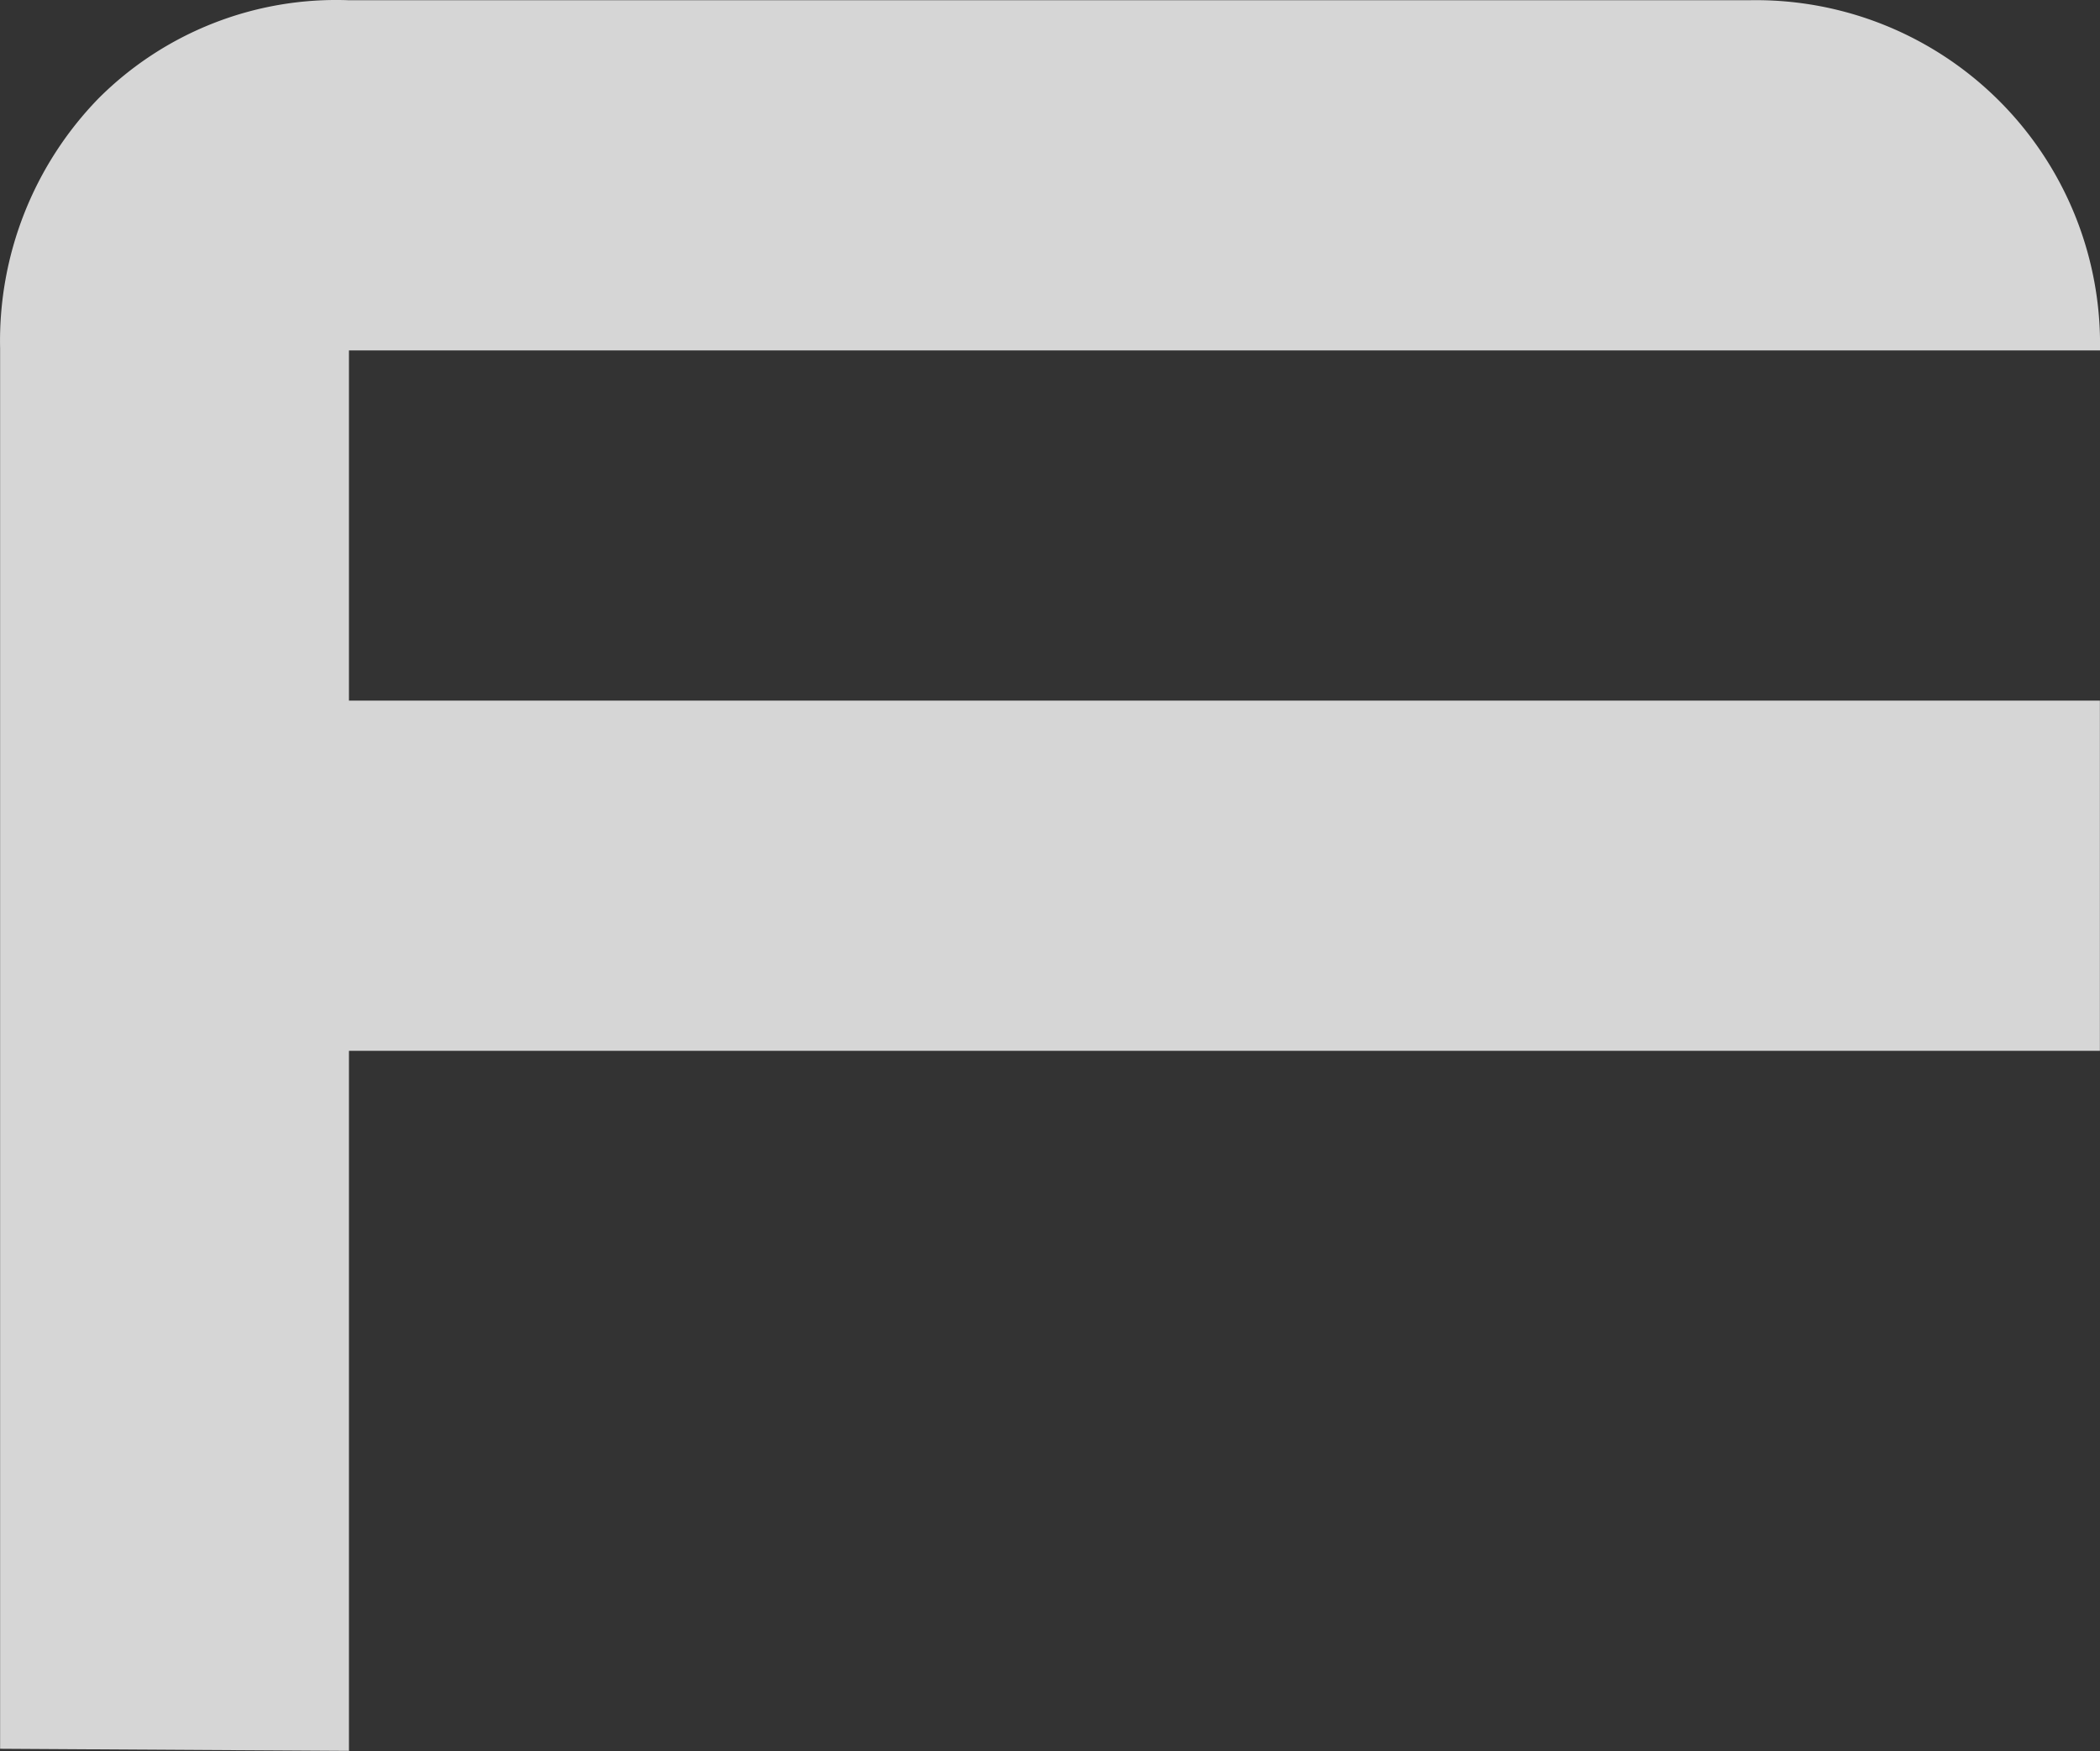
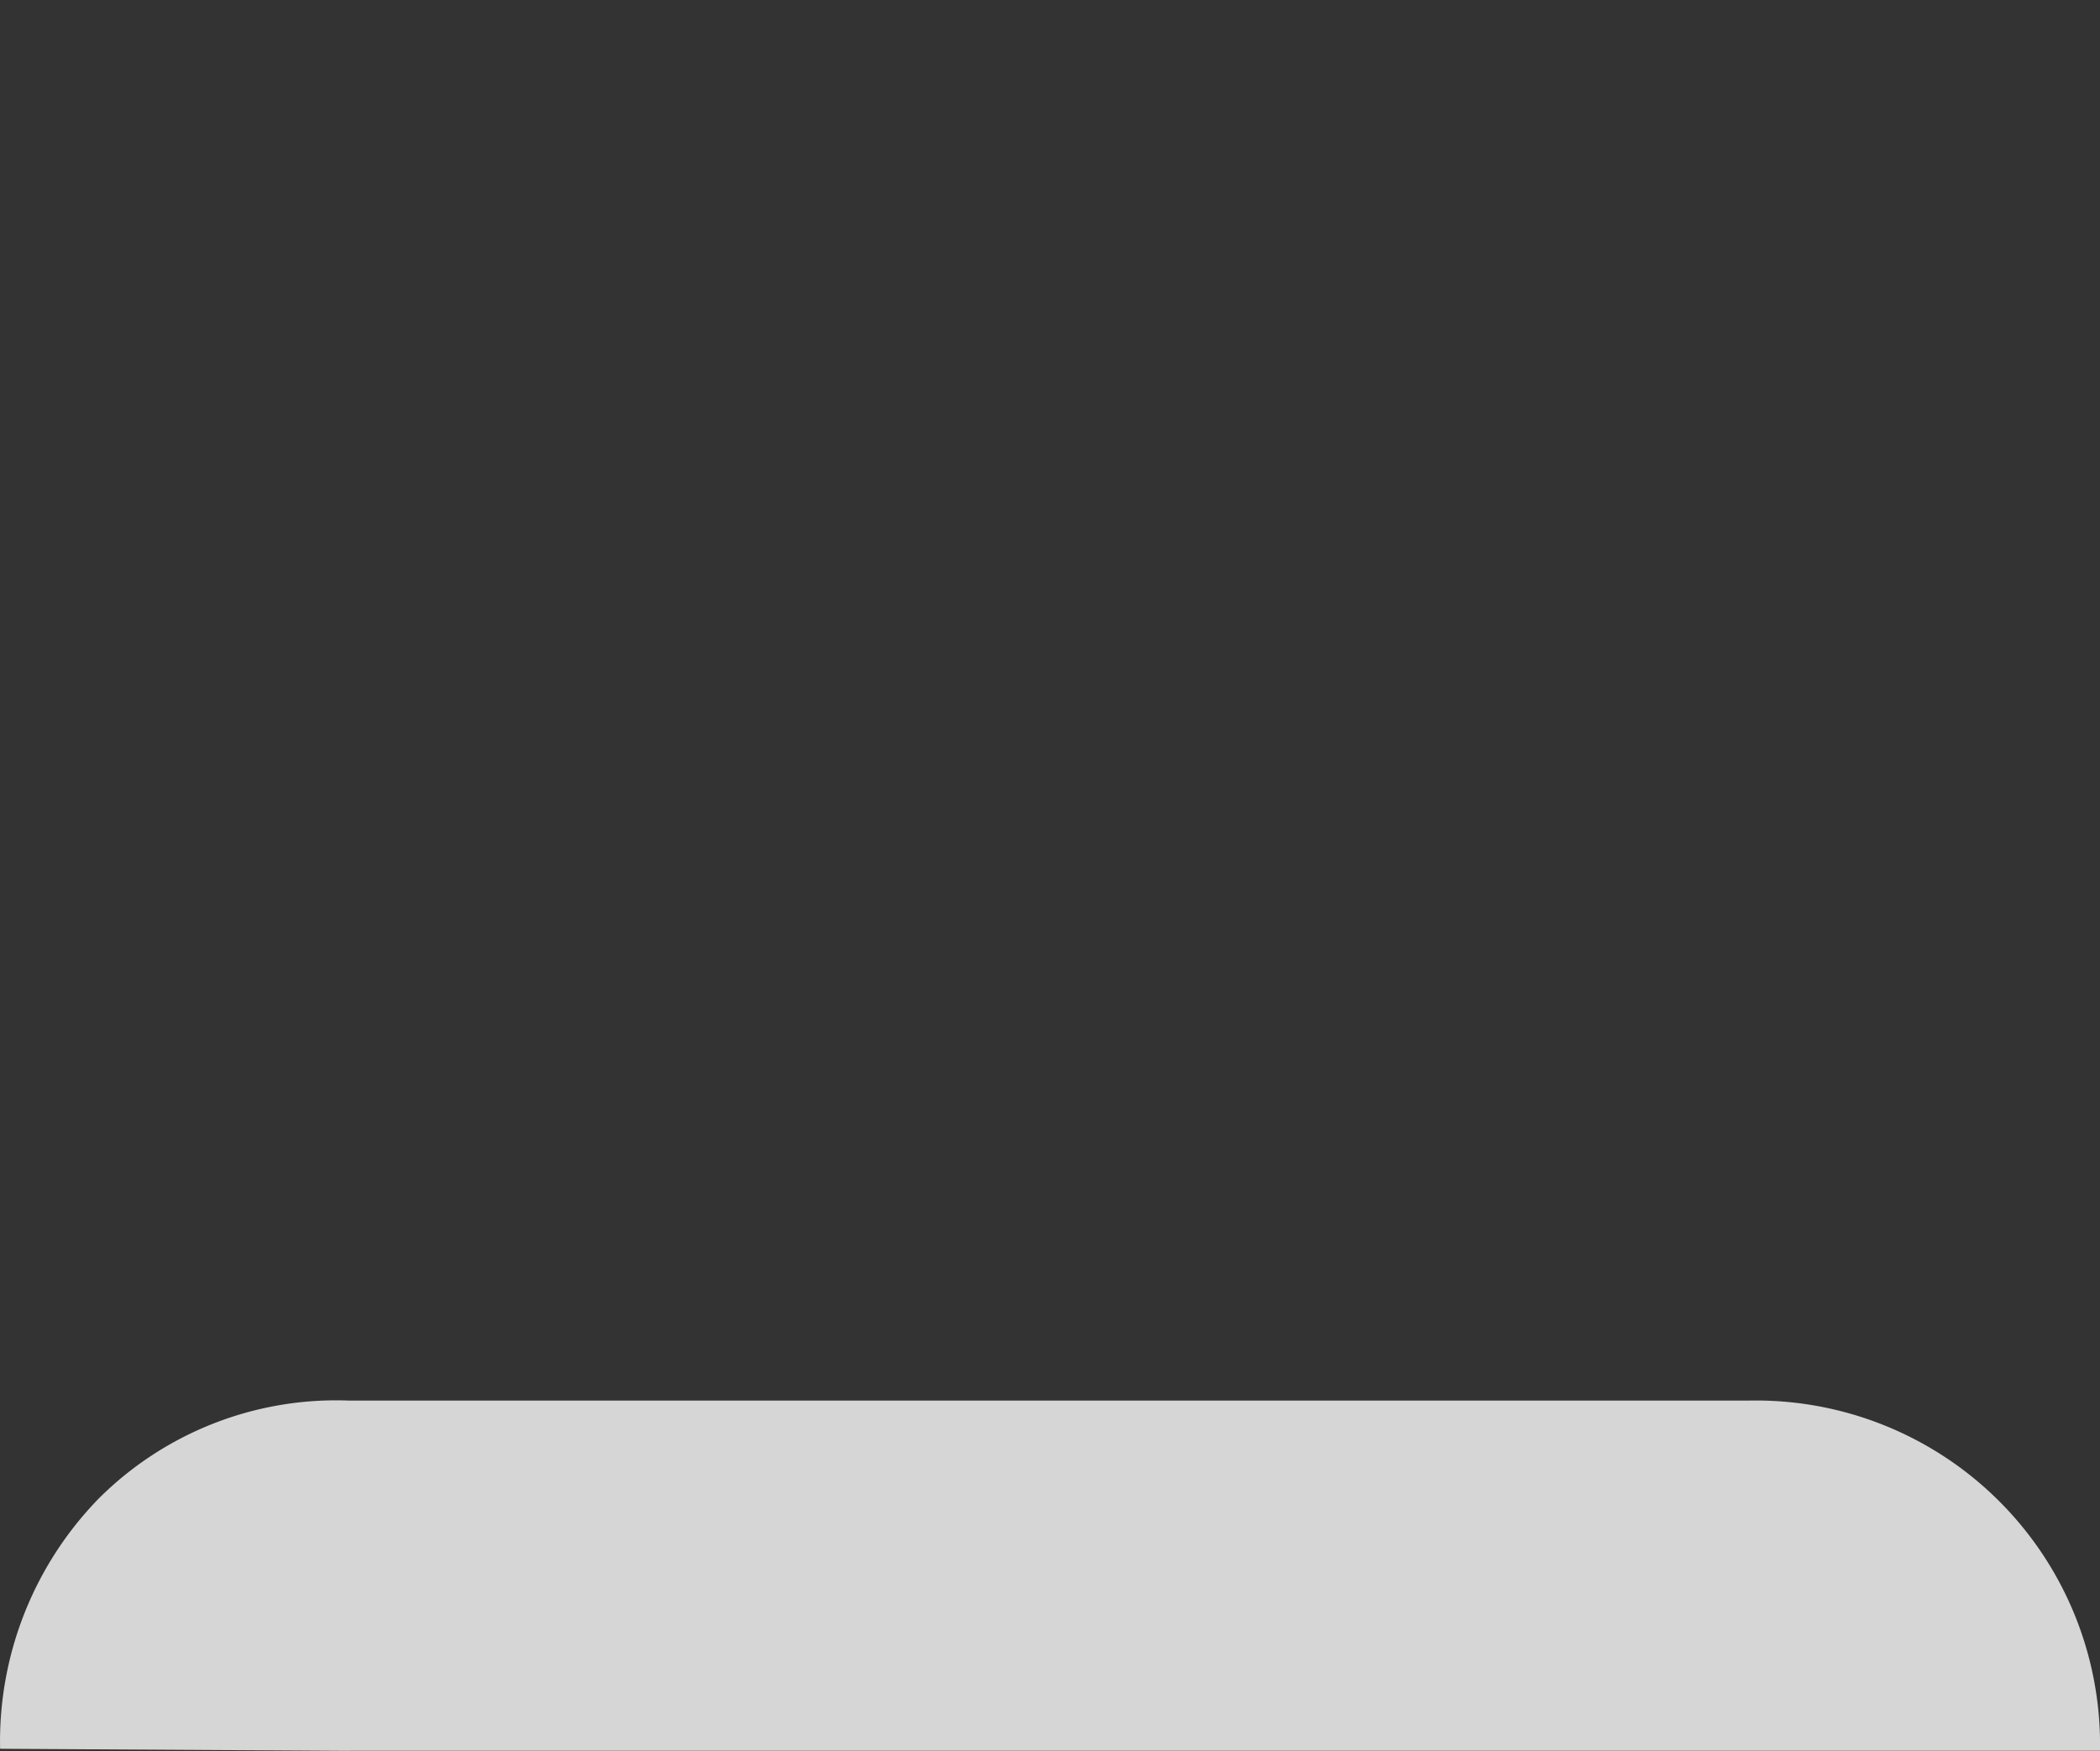
<svg xmlns="http://www.w3.org/2000/svg" width="19.107" height="15.937" viewBox="0 0 19.107 15.937">
  <rect x="0" y="0" width="19.107" height="15.937" fill="#333333" stroke="none" />
-   <path id="f" d="M2527.411,134.781V122.037a3.166,3.166,0,0,1,.895-2.275,3.057,3.057,0,0,1,2.275-.894h12.748a3.131,3.131,0,0,1,3.188,3.187h-15.932v3.187h15.931v3.187h-15.931V134.8Z" transform="translate(-2527.41 -118.866)" fill="#fff" opacity="0.8" />
+   <path id="f" d="M2527.411,134.781a3.166,3.166,0,0,1,.895-2.275,3.057,3.057,0,0,1,2.275-.894h12.748a3.131,3.131,0,0,1,3.188,3.187h-15.932v3.187h15.931v3.187h-15.931V134.8Z" transform="translate(-2527.41 -118.866)" fill="#fff" opacity="0.8" />
</svg>